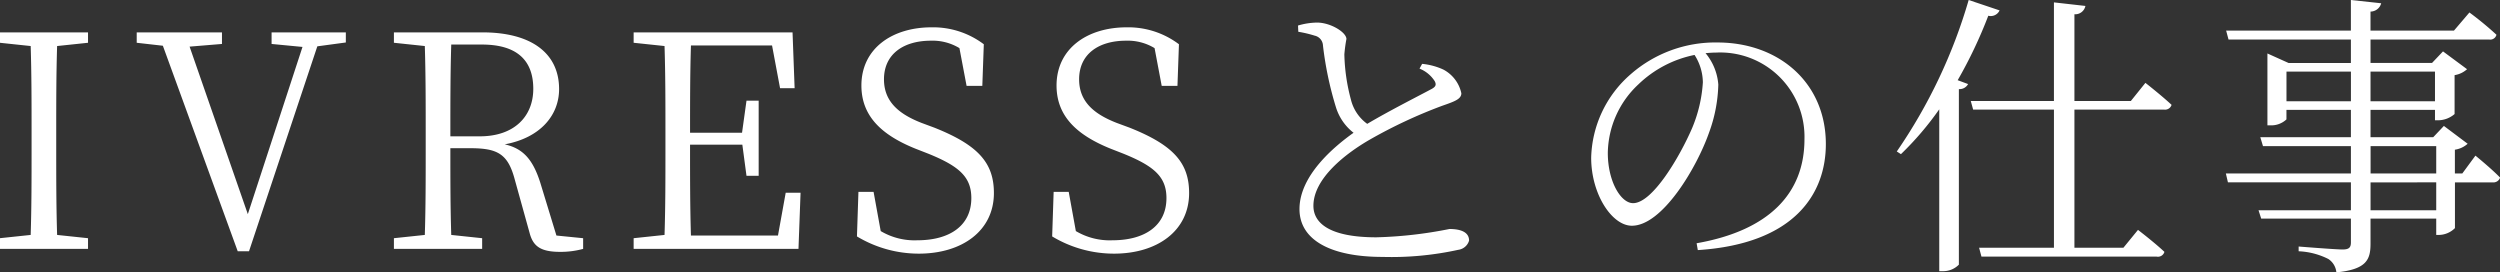
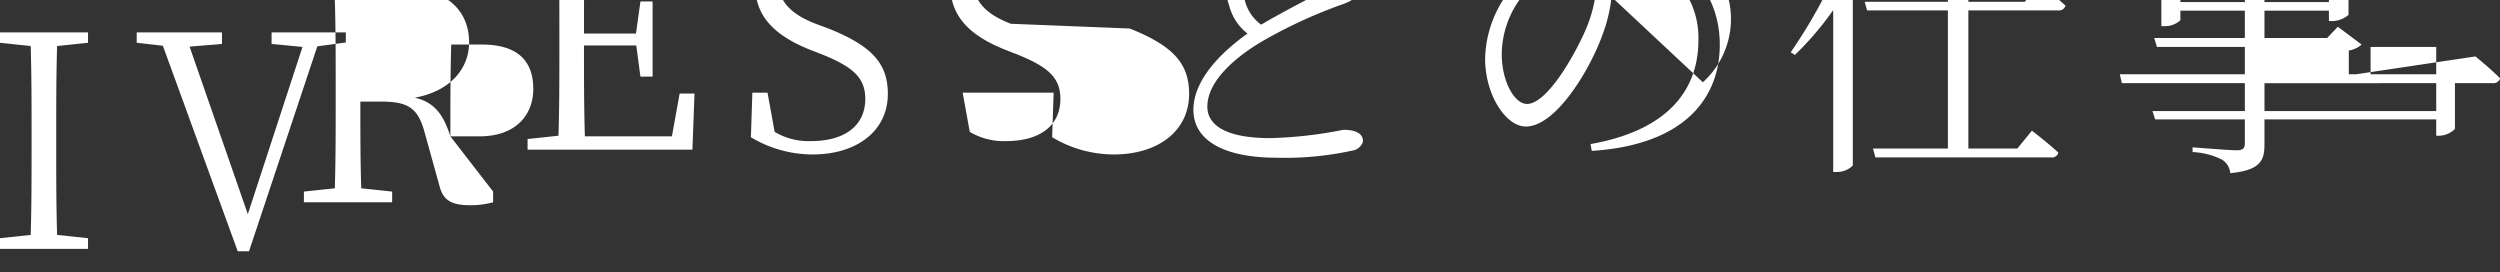
<svg xmlns="http://www.w3.org/2000/svg" width="168.344" height="18.34" viewBox="0 0 168.344 18.34">
  <rect x="0" y="0" width="168.344" height="18.34" fill="#333333" stroke="none" />
  <defs>
    <style>
      .cls-1 {
        fill: #fff;
        fill-rule: evenodd;
      }
    </style>
  </defs>
-   <path id="talk03-ttl.svg" class="cls-1" d="M279.677,1414.63v-0.7h-5.941v0.7l2.08,0.22c0.06,1.92.06,3.88,0.06,5.82v1.1c0,1.96,0,3.9-.06,5.8l-2.08.22v0.72h5.941v-0.72l-2.081-.22c-0.06-1.92-.06-3.88-0.06-5.8v-1.1c0-1.98,0-3.92.06-5.82Zm17.361-.7h-5v0.78l2.081,0.2-3.681,11.26-3.921-11.28,2.18-.18v-0.78h-5.741v0.7l1.761,0.2,5.041,13.84h0.76l4.6-13.8,1.92-.26v-0.68Zm7.038,7c0-2.32,0-4.26.06-6.18H306.2c2.38,0,3.46,1.08,3.46,2.98,0,1.84-1.26,3.2-3.6,3.2h-1.981Zm7.142,6.68-1.081-3.54c-0.5-1.58-1.16-2.32-2.4-2.6,2.4-.44,3.661-1.96,3.661-3.72,0-2.44-1.9-3.82-5.161-3.82h-5.962v0.7l2.081,0.22c0.06,1.92.06,3.88,0.06,5.82v1.1c0,1.96,0,3.9-.06,5.8l-2.081.22v0.72h5.942v-0.72l-2.081-.22c-0.06-1.88-.06-3.78-0.06-5.84h1.34c1.841,0,2.541.38,3,2.12l1,3.6c0.24,0.9.76,1.26,2.061,1.26a5.75,5.75,0,0,0,1.54-.2v-0.72Zm15.439-2.88-0.52,2.88h-5.861c-0.06-1.94-.06-3.9-0.06-6.12h3.521l0.28,2.1h0.82v-5.06h-0.82l-0.3,2.16h-3.5c0-2.04,0-4,.06-5.88h5.461l0.54,2.88h0.98l-0.14-3.76h-10.7v0.7l2.08,0.22c0.061,1.92.061,3.88,0.061,5.82v1.1c0,1.96,0,3.9-.061,5.8l-2.08.22v0.72h11.1l0.14-3.78h-1Zm9.159-4.7c-1.6-.62-2.541-1.48-2.541-2.94,0-1.72,1.341-2.6,3.161-2.6a3.491,3.491,0,0,1,1.92.5l0.481,2.54h1.06l0.1-2.8a5.665,5.665,0,0,0-3.521-1.14c-2.64,0-4.721,1.42-4.721,3.92,0,2.1,1.42,3.36,3.661,4.26l0.82,0.32c2.08,0.84,2.921,1.56,2.921,3,0,1.86-1.461,2.84-3.641,2.84a4.466,4.466,0,0,1-2.461-.62l-0.48-2.64h-1.02l-0.1,3a8.067,8.067,0,0,0,4.161,1.16c2.921,0,5.061-1.54,5.061-4.08,0-2.02-1.04-3.22-4-4.4Zm13.14,0c-1.6-.62-2.541-1.48-2.541-2.94,0-1.72,1.341-2.6,3.161-2.6a3.491,3.491,0,0,1,1.92.5l0.48,2.54h1.061l0.1-2.8a5.667,5.667,0,0,0-3.521-1.14c-2.641,0-4.721,1.42-4.721,3.92,0,2.1,1.42,3.36,3.661,4.26l0.82,0.32c2.08,0.84,2.92,1.56,2.92,3,0,1.86-1.46,2.84-3.64,2.84a4.462,4.462,0,0,1-2.461-.62l-0.48-2.64H344.7l-0.1,3a8.064,8.064,0,0,0,4.161,1.16c2.92,0,5.061-1.54,5.061-4.08,0-2.02-1.04-3.22-4-4.4Zm20.381-3.66a2.172,2.172,0,0,1,1.02.84c0.14,0.26.06,0.4-.26,0.56-0.74.4-2.8,1.44-4.281,2.32a2.845,2.845,0,0,1-1.1-1.64,12.684,12.684,0,0,1-.44-3.04,10.181,10.181,0,0,1,.14-1.04c-0.02-.46-1.08-1.1-1.98-1.1a4.674,4.674,0,0,0-1.281.2l0.02,0.42a7.936,7.936,0,0,1,1.1.26,0.709,0.709,0,0,1,.56.66,23.106,23.106,0,0,0,.88,4.18,3.468,3.468,0,0,0,1.18,1.7c-1.32.94-3.641,2.88-3.641,5.14,0,2.08,2.1,3.22,5.6,3.22a20.977,20.977,0,0,0,5.1-.48,0.869,0.869,0,0,0,.72-0.62c0-.6-0.62-0.78-1.32-0.78a28.374,28.374,0,0,1-4.921.56c-3.121,0-4.241-.94-4.241-2.12,0-1.86,2.2-3.54,3.8-4.46a33.017,33.017,0,0,1,4.881-2.28c0.8-.28,1.281-0.44,1.281-0.84a2.365,2.365,0,0,0-1.221-1.6,4.441,4.441,0,0,0-1.42-.38Zm19.08,0.92a9.417,9.417,0,0,1-.721,3.08c-0.82,1.9-2.66,5.06-3.98,5.06-0.821,0-1.7-1.46-1.7-3.38a6.433,6.433,0,0,1,2.061-4.62,7.608,7.608,0,0,1,3.78-1.98A3.492,3.492,0,0,1,388.417,1417.29Zm-0.341,11.3c6.542-.42,8.622-3.82,8.622-7.14,0-4.14-3.18-6.84-7.3-6.84a8.652,8.652,0,0,0-5.842,2.14,7.683,7.683,0,0,0-2.66,5.62c0,2.46,1.4,4.58,2.741,4.58,2.04,0,4.36-3.88,5.2-6.28a10.025,10.025,0,0,0,.62-3.22,3.732,3.732,0,0,0-.86-2.12c0.24-.02.48-0.04,0.72-0.04a5.677,5.677,0,0,1,5.941,5.84c0,3.62-2.361,6.14-7.262,7Zm18.24-16.84a35.358,35.358,0,0,1-4.841,10.2l0.28,0.18a20.593,20.593,0,0,0,2.58-3.02v10.9h0.24a1.471,1.471,0,0,0,1.081-.44v-11.82a0.652,0.652,0,0,0,.62-0.34l-0.7-.26a30.8,30.8,0,0,0,2.061-4.34,0.653,0.653,0,0,0,.76-0.36Zm13.162,7.38a0.455,0.455,0,0,0,.5-0.32c-0.661-.62-1.761-1.48-1.761-1.48l-0.98,1.22h-3.8v-5.84a0.7,0.7,0,0,0,.74-0.56l-2.12-.24v6.64h-5.6l0.16,0.58h5.441v9.3h-5.041l0.16,0.6h11.8a0.452,0.452,0,0,0,.52-0.32c-0.68-.64-1.78-1.48-1.78-1.48l-0.98,1.2h-3.3v-9.3h6.041Zm18.32,6.78h-4.421v-1.88H437.8v1.88Zm-4.421-4.32H437.8v1.84h-4.421v-1.84Zm-5.661-3.02v-2h4.34v2h-4.34Zm10-2v2h-4.341v-2h4.341Zm1.84,6.86h-0.5v-1.6a1.64,1.64,0,0,0,.86-0.4l-1.6-1.2-0.72.76h-4.221v-1.84h4.341v0.7h0.22a1.731,1.731,0,0,0,1.1-.42v-2.62a1.644,1.644,0,0,0,.84-0.4l-1.62-1.2-0.74.78h-4.141v-1.58h7.981a0.43,0.43,0,0,0,.5-0.32,22.1,22.1,0,0,0-1.821-1.5l-1.04,1.22h-5.621v-1.28a0.749,0.749,0,0,0,.72-0.56l-2.041-.22v2.06h-8.4l0.16,0.6h8.241v1.58h-4.2l-1.421-.64v4.84h0.2a1.491,1.491,0,0,0,1.081-.4v-0.64h4.34v1.84h-6.1l0.18,0.6h5.921v1.84h-8.421l0.14,0.6h8.281v1.88h-6.221l0.18,0.56h6.041v1.6c0,0.34-.12.48-0.56,0.48-0.48,0-2.96-.2-2.96-0.2v0.32a4.875,4.875,0,0,1,2,.52,1.209,1.209,0,0,1,.54.9c2.061-.2,2.3-0.88,2.3-1.94v-1.68H437.8v1.1h0.18a1.555,1.555,0,0,0,1.08-.46v-3.08h2.52a0.479,0.479,0,0,0,.521-0.32c-0.6-.62-1.661-1.48-1.661-1.48Z" transform="translate(-273.75 -1411.75)" />
+   <path id="talk03-ttl.svg" class="cls-1" d="M279.677,1414.63v-0.7h-5.941v0.7l2.08,0.22c0.06,1.92.06,3.88,0.06,5.82v1.1c0,1.96,0,3.9-.06,5.8l-2.08.22v0.72h5.941v-0.72l-2.081-.22c-0.06-1.92-.06-3.88-0.06-5.8v-1.1c0-1.98,0-3.92.06-5.82Zm17.361-.7h-5v0.78l2.081,0.2-3.681,11.26-3.921-11.28,2.18-.18v-0.78h-5.741v0.7l1.761,0.2,5.041,13.84h0.76l4.6-13.8,1.92-.26v-0.68Zm7.038,7c0-2.32,0-4.26.06-6.18H306.2c2.38,0,3.46,1.08,3.46,2.98,0,1.84-1.26,3.2-3.6,3.2h-1.981Zc-0.5-1.58-1.16-2.32-2.4-2.6,2.4-.44,3.661-1.96,3.661-3.72,0-2.44-1.9-3.82-5.161-3.82h-5.962v0.7l2.081,0.22c0.06,1.92.06,3.88,0.06,5.82v1.1c0,1.96,0,3.9-.06,5.8l-2.081.22v0.72h5.942v-0.72l-2.081-.22c-0.06-1.88-.06-3.78-0.06-5.84h1.34c1.841,0,2.541.38,3,2.12l1,3.6c0.24,0.9.76,1.26,2.061,1.26a5.75,5.75,0,0,0,1.54-.2v-0.72Zm15.439-2.88-0.52,2.88h-5.861c-0.06-1.94-.06-3.9-0.06-6.12h3.521l0.28,2.1h0.82v-5.06h-0.82l-0.3,2.16h-3.5c0-2.04,0-4,.06-5.88h5.461l0.54,2.88h0.98l-0.14-3.76h-10.7v0.7l2.08,0.22c0.061,1.92.061,3.88,0.061,5.82v1.1c0,1.96,0,3.9-.061,5.8l-2.08.22v0.72h11.1l0.14-3.78h-1Zm9.159-4.7c-1.6-.62-2.541-1.48-2.541-2.94,0-1.72,1.341-2.6,3.161-2.6a3.491,3.491,0,0,1,1.92.5l0.481,2.54h1.06l0.1-2.8a5.665,5.665,0,0,0-3.521-1.14c-2.64,0-4.721,1.42-4.721,3.92,0,2.1,1.42,3.36,3.661,4.26l0.82,0.32c2.08,0.84,2.921,1.56,2.921,3,0,1.86-1.461,2.84-3.641,2.84a4.466,4.466,0,0,1-2.461-.62l-0.48-2.64h-1.02l-0.1,3a8.067,8.067,0,0,0,4.161,1.16c2.921,0,5.061-1.54,5.061-4.08,0-2.02-1.04-3.22-4-4.4Zm13.14,0c-1.6-.62-2.541-1.48-2.541-2.94,0-1.72,1.341-2.6,3.161-2.6a3.491,3.491,0,0,1,1.92.5l0.48,2.54h1.061l0.1-2.8a5.667,5.667,0,0,0-3.521-1.14c-2.641,0-4.721,1.42-4.721,3.92,0,2.1,1.42,3.36,3.661,4.26l0.82,0.32c2.08,0.84,2.92,1.56,2.92,3,0,1.86-1.46,2.84-3.64,2.84a4.462,4.462,0,0,1-2.461-.62l-0.48-2.64H344.7l-0.1,3a8.064,8.064,0,0,0,4.161,1.16c2.92,0,5.061-1.54,5.061-4.08,0-2.02-1.04-3.22-4-4.4Zm20.381-3.66a2.172,2.172,0,0,1,1.02.84c0.14,0.26.06,0.4-.26,0.56-0.74.4-2.8,1.44-4.281,2.32a2.845,2.845,0,0,1-1.1-1.64,12.684,12.684,0,0,1-.44-3.04,10.181,10.181,0,0,1,.14-1.04c-0.02-.46-1.08-1.1-1.98-1.1a4.674,4.674,0,0,0-1.281.2l0.02,0.42a7.936,7.936,0,0,1,1.1.26,0.709,0.709,0,0,1,.56.66,23.106,23.106,0,0,0,.88,4.18,3.468,3.468,0,0,0,1.18,1.7c-1.32.94-3.641,2.88-3.641,5.14,0,2.08,2.1,3.22,5.6,3.22a20.977,20.977,0,0,0,5.1-.48,0.869,0.869,0,0,0,.72-0.62c0-.6-0.62-0.78-1.32-0.78a28.374,28.374,0,0,1-4.921.56c-3.121,0-4.241-.94-4.241-2.12,0-1.86,2.2-3.54,3.8-4.46a33.017,33.017,0,0,1,4.881-2.28c0.8-.28,1.281-0.44,1.281-0.84a2.365,2.365,0,0,0-1.221-1.6,4.441,4.441,0,0,0-1.42-.38Zm19.08,0.92a9.417,9.417,0,0,1-.721,3.08c-0.82,1.9-2.66,5.06-3.98,5.06-0.821,0-1.7-1.46-1.7-3.38a6.433,6.433,0,0,1,2.061-4.62,7.608,7.608,0,0,1,3.78-1.98A3.492,3.492,0,0,1,388.417,1417.29Zm-0.341,11.3c6.542-.42,8.622-3.82,8.622-7.14,0-4.14-3.18-6.84-7.3-6.84a8.652,8.652,0,0,0-5.842,2.14,7.683,7.683,0,0,0-2.66,5.62c0,2.46,1.4,4.58,2.741,4.58,2.04,0,4.36-3.88,5.2-6.28a10.025,10.025,0,0,0,.62-3.22,3.732,3.732,0,0,0-.86-2.12c0.24-.02.48-0.04,0.72-0.04a5.677,5.677,0,0,1,5.941,5.84c0,3.62-2.361,6.14-7.262,7Zm18.24-16.84a35.358,35.358,0,0,1-4.841,10.2l0.28,0.18a20.593,20.593,0,0,0,2.58-3.02v10.9h0.24a1.471,1.471,0,0,0,1.081-.44v-11.82a0.652,0.652,0,0,0,.62-0.34l-0.7-.26a30.8,30.8,0,0,0,2.061-4.34,0.653,0.653,0,0,0,.76-0.36Zm13.162,7.38a0.455,0.455,0,0,0,.5-0.32c-0.661-.62-1.761-1.48-1.761-1.48l-0.98,1.22h-3.8v-5.84a0.7,0.7,0,0,0,.74-0.56l-2.12-.24v6.64h-5.6l0.16,0.58h5.441v9.3h-5.041l0.16,0.6h11.8a0.452,0.452,0,0,0,.52-0.32c-0.68-.64-1.78-1.48-1.78-1.48l-0.98,1.2h-3.3v-9.3h6.041Zm18.32,6.78h-4.421v-1.88H437.8v1.88Zm-4.421-4.32H437.8v1.84h-4.421v-1.84Zm-5.661-3.02v-2h4.34v2h-4.34Zm10-2v2h-4.341v-2h4.341Zm1.84,6.86h-0.5v-1.6a1.64,1.64,0,0,0,.86-0.4l-1.6-1.2-0.72.76h-4.221v-1.84h4.341v0.7h0.22a1.731,1.731,0,0,0,1.1-.42v-2.62a1.644,1.644,0,0,0,.84-0.4l-1.62-1.2-0.74.78h-4.141v-1.58h7.981a0.43,0.43,0,0,0,.5-0.32,22.1,22.1,0,0,0-1.821-1.5l-1.04,1.22h-5.621v-1.28a0.749,0.749,0,0,0,.72-0.56l-2.041-.22v2.06h-8.4l0.16,0.6h8.241v1.58h-4.2l-1.421-.64v4.84h0.2a1.491,1.491,0,0,0,1.081-.4v-0.64h4.34v1.84h-6.1l0.18,0.6h5.921v1.84h-8.421l0.14,0.6h8.281v1.88h-6.221l0.18,0.56h6.041v1.6c0,0.34-.12.48-0.56,0.48-0.48,0-2.96-.2-2.96-0.2v0.32a4.875,4.875,0,0,1,2,.52,1.209,1.209,0,0,1,.54.9c2.061-.2,2.3-0.88,2.3-1.94v-1.68H437.8v1.1h0.18a1.555,1.555,0,0,0,1.08-.46v-3.08h2.52a0.479,0.479,0,0,0,.521-0.32c-0.6-.62-1.661-1.48-1.661-1.48Z" transform="translate(-273.75 -1411.75)" />
</svg>